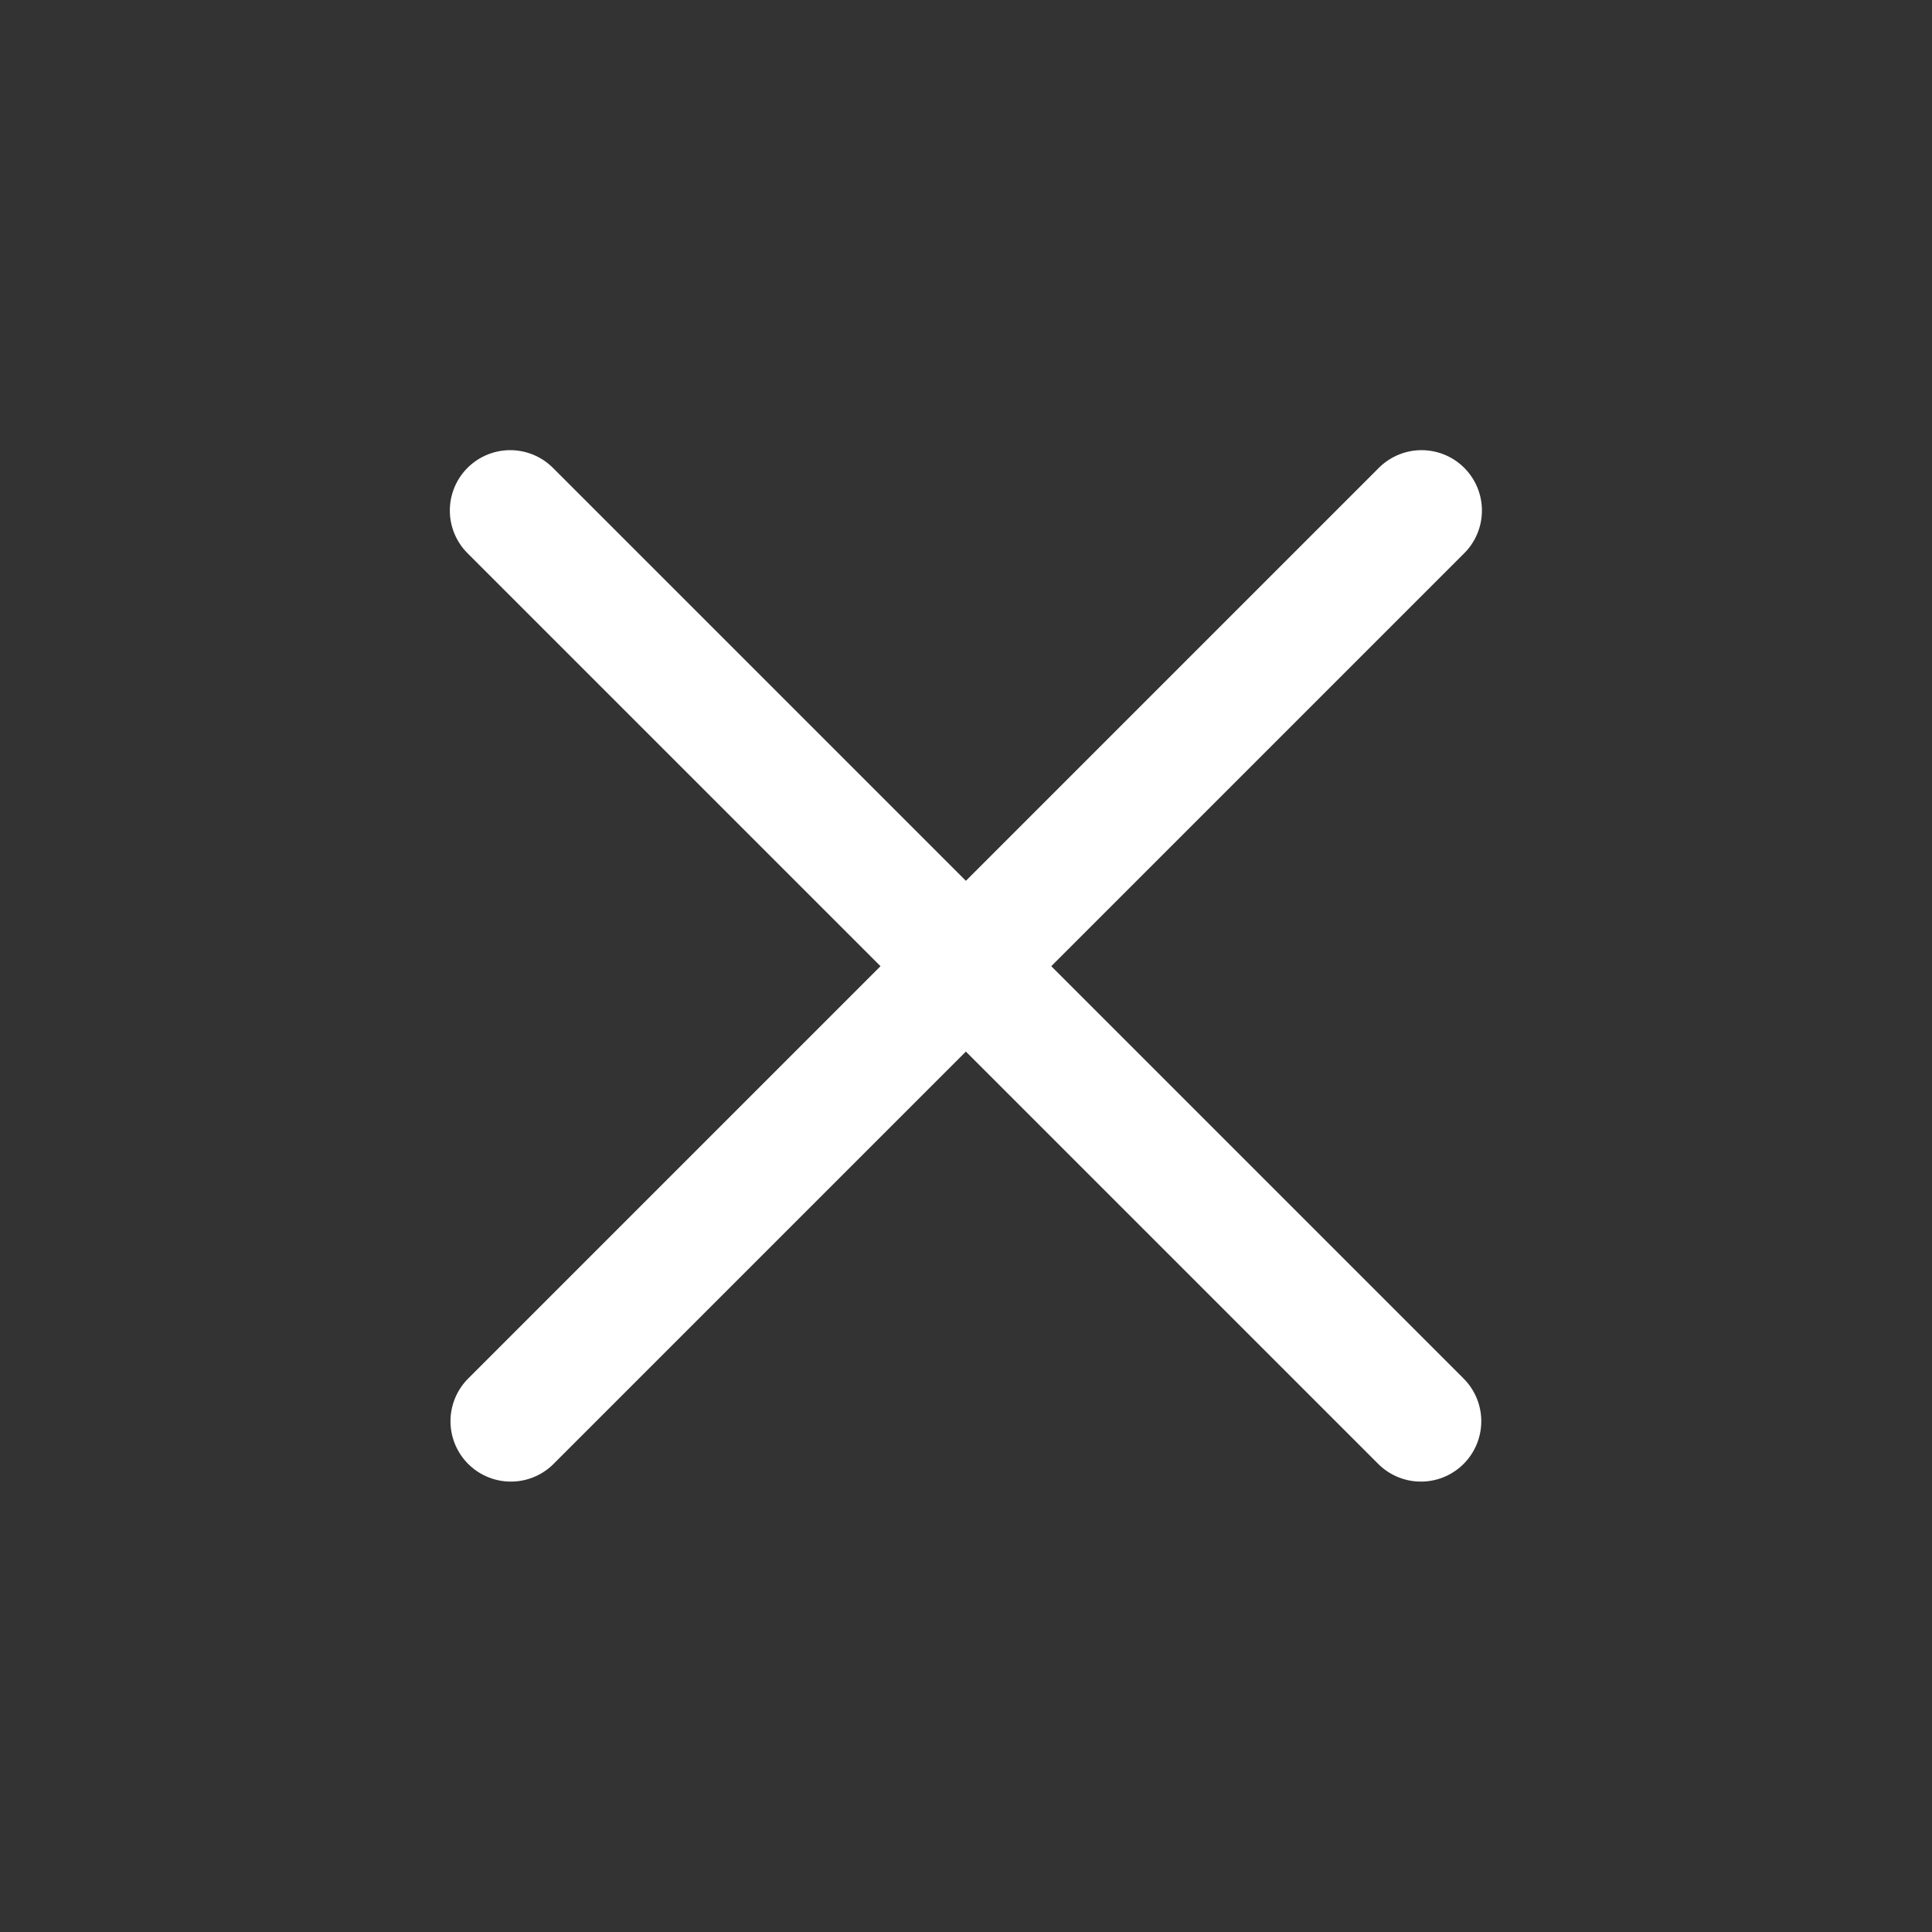
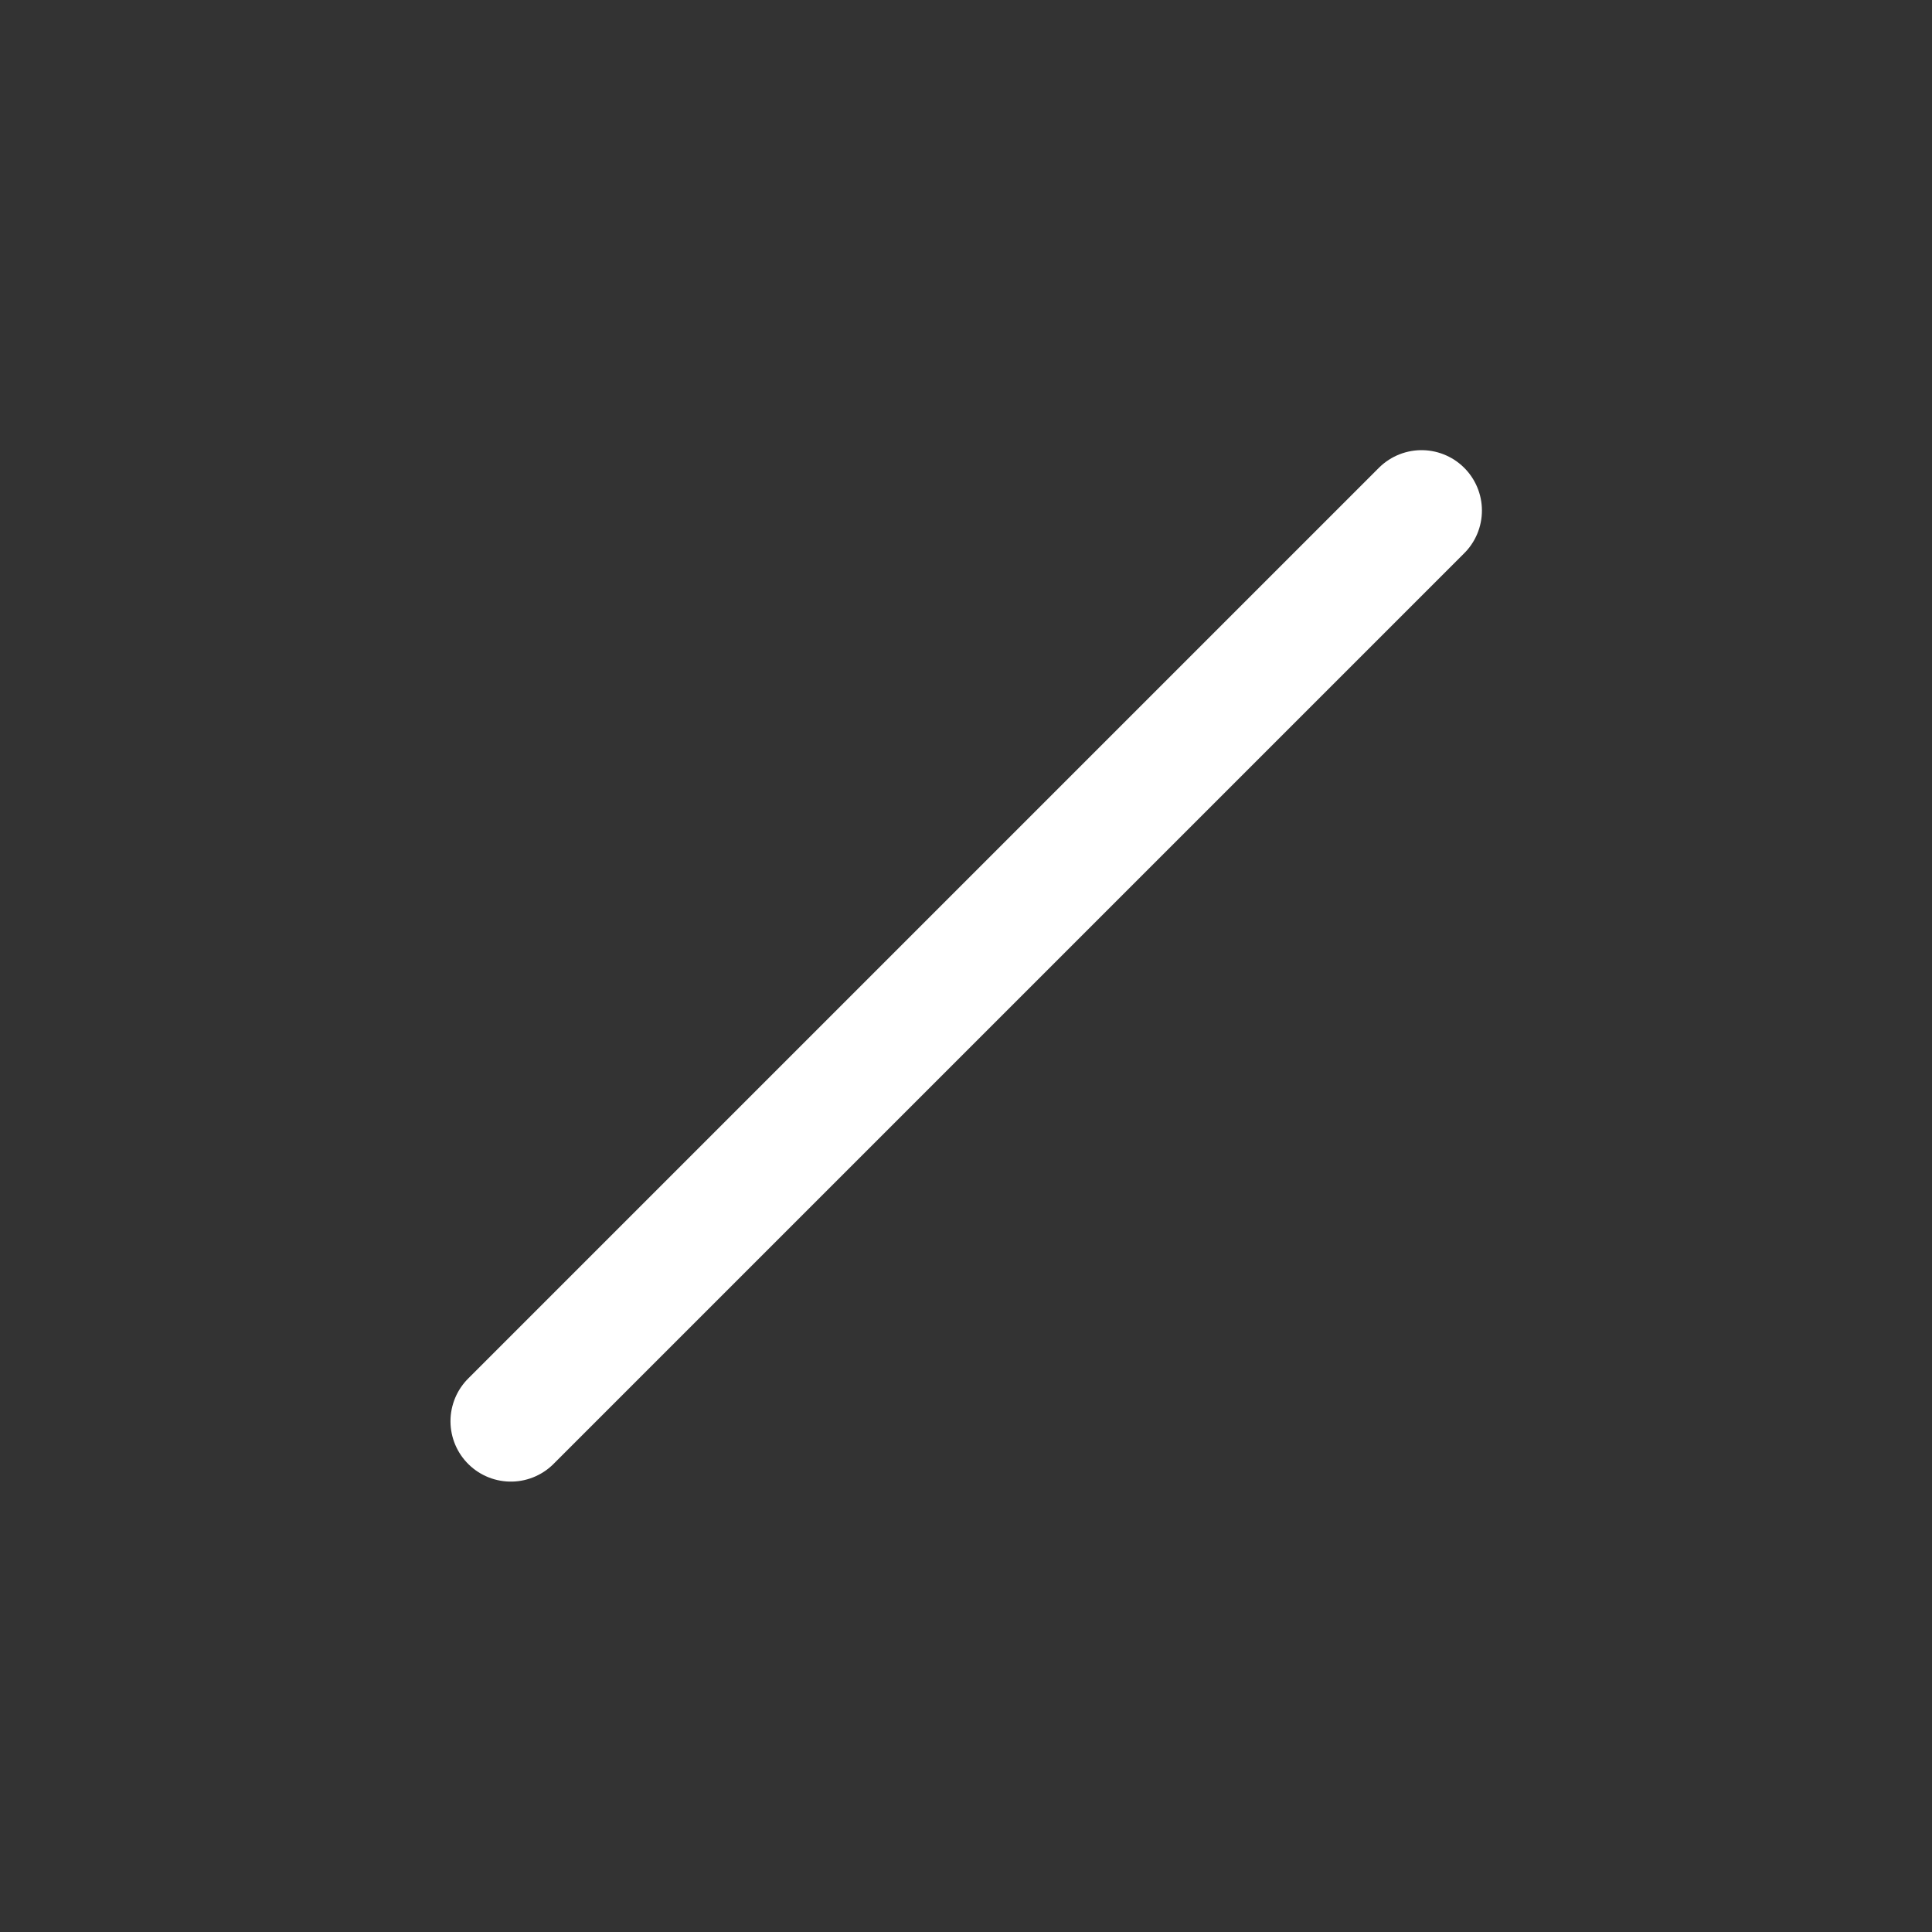
<svg xmlns="http://www.w3.org/2000/svg" width="24" height="24" viewBox="0 0 24 24" fill="none">
  <rect x="0" y="0" width="24" height="24" fill="#333333" stroke="none" />
  <path d="M17.659 6.342L6.346 17.655" stroke="white" stroke-width="1.5" stroke-linecap="round" />
-   <path d="M17.651 17.655L6.338 6.342" stroke="white" stroke-width="1.5" stroke-linecap="round" />
</svg>